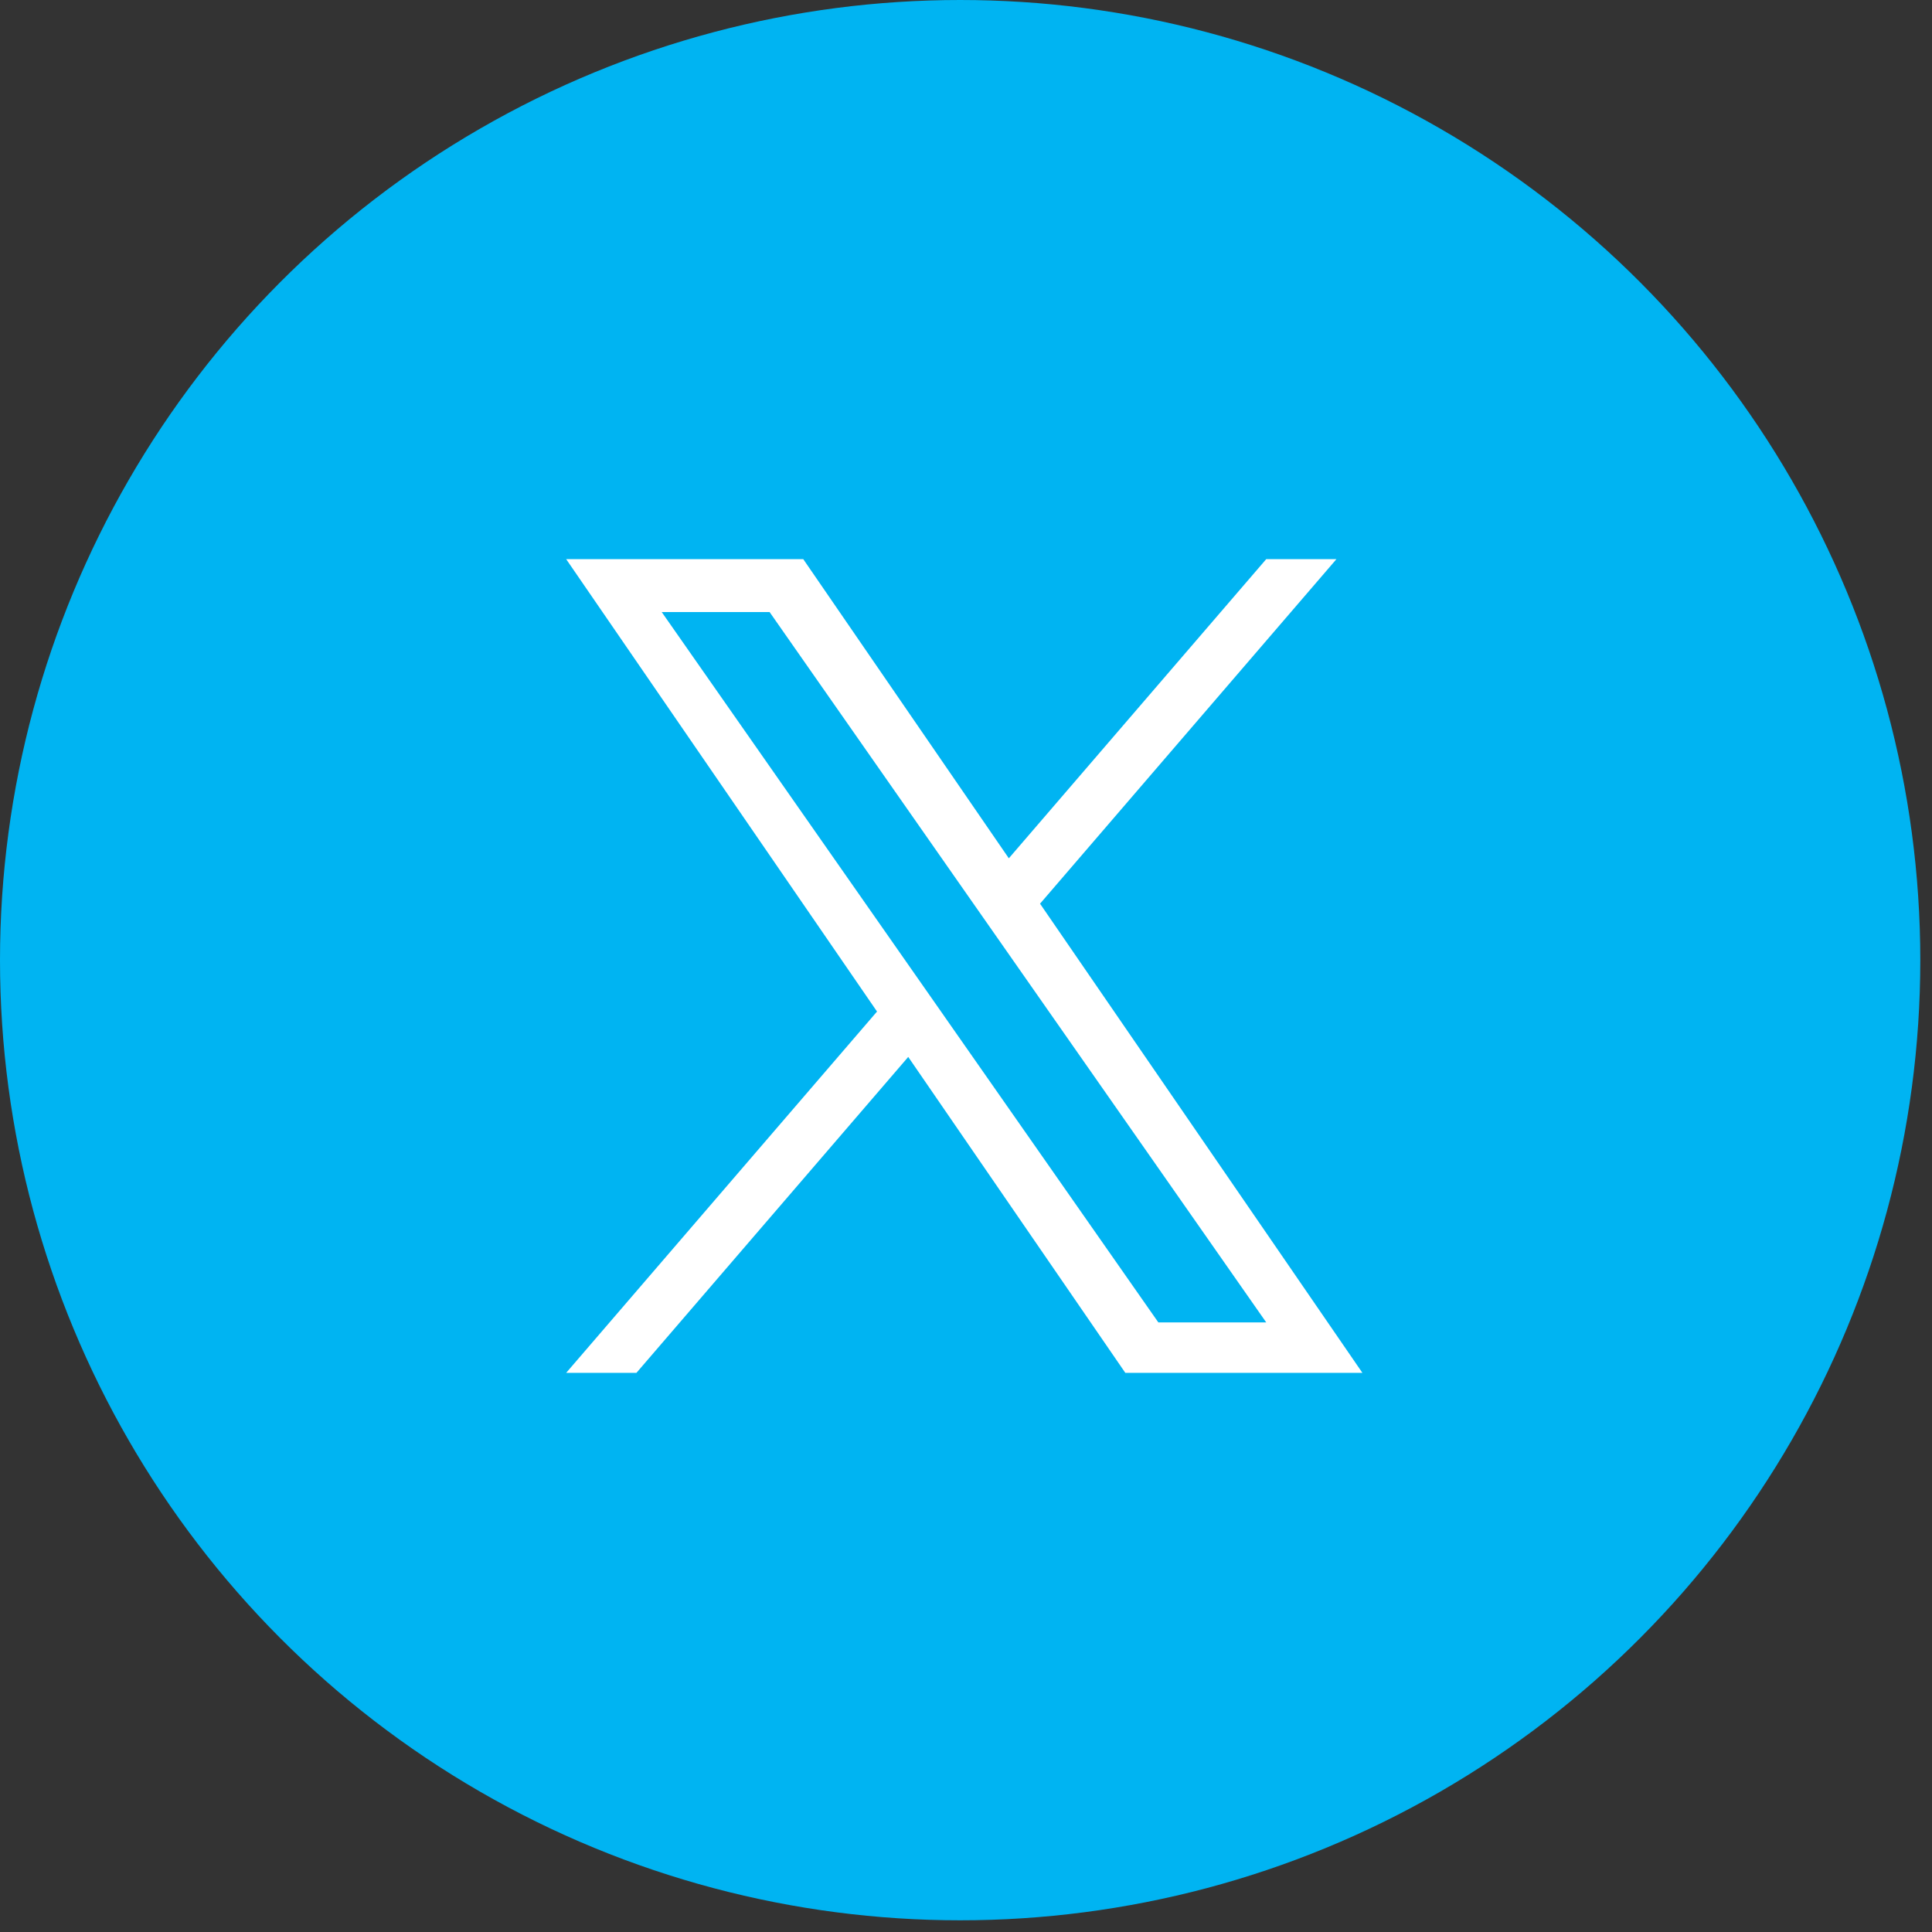
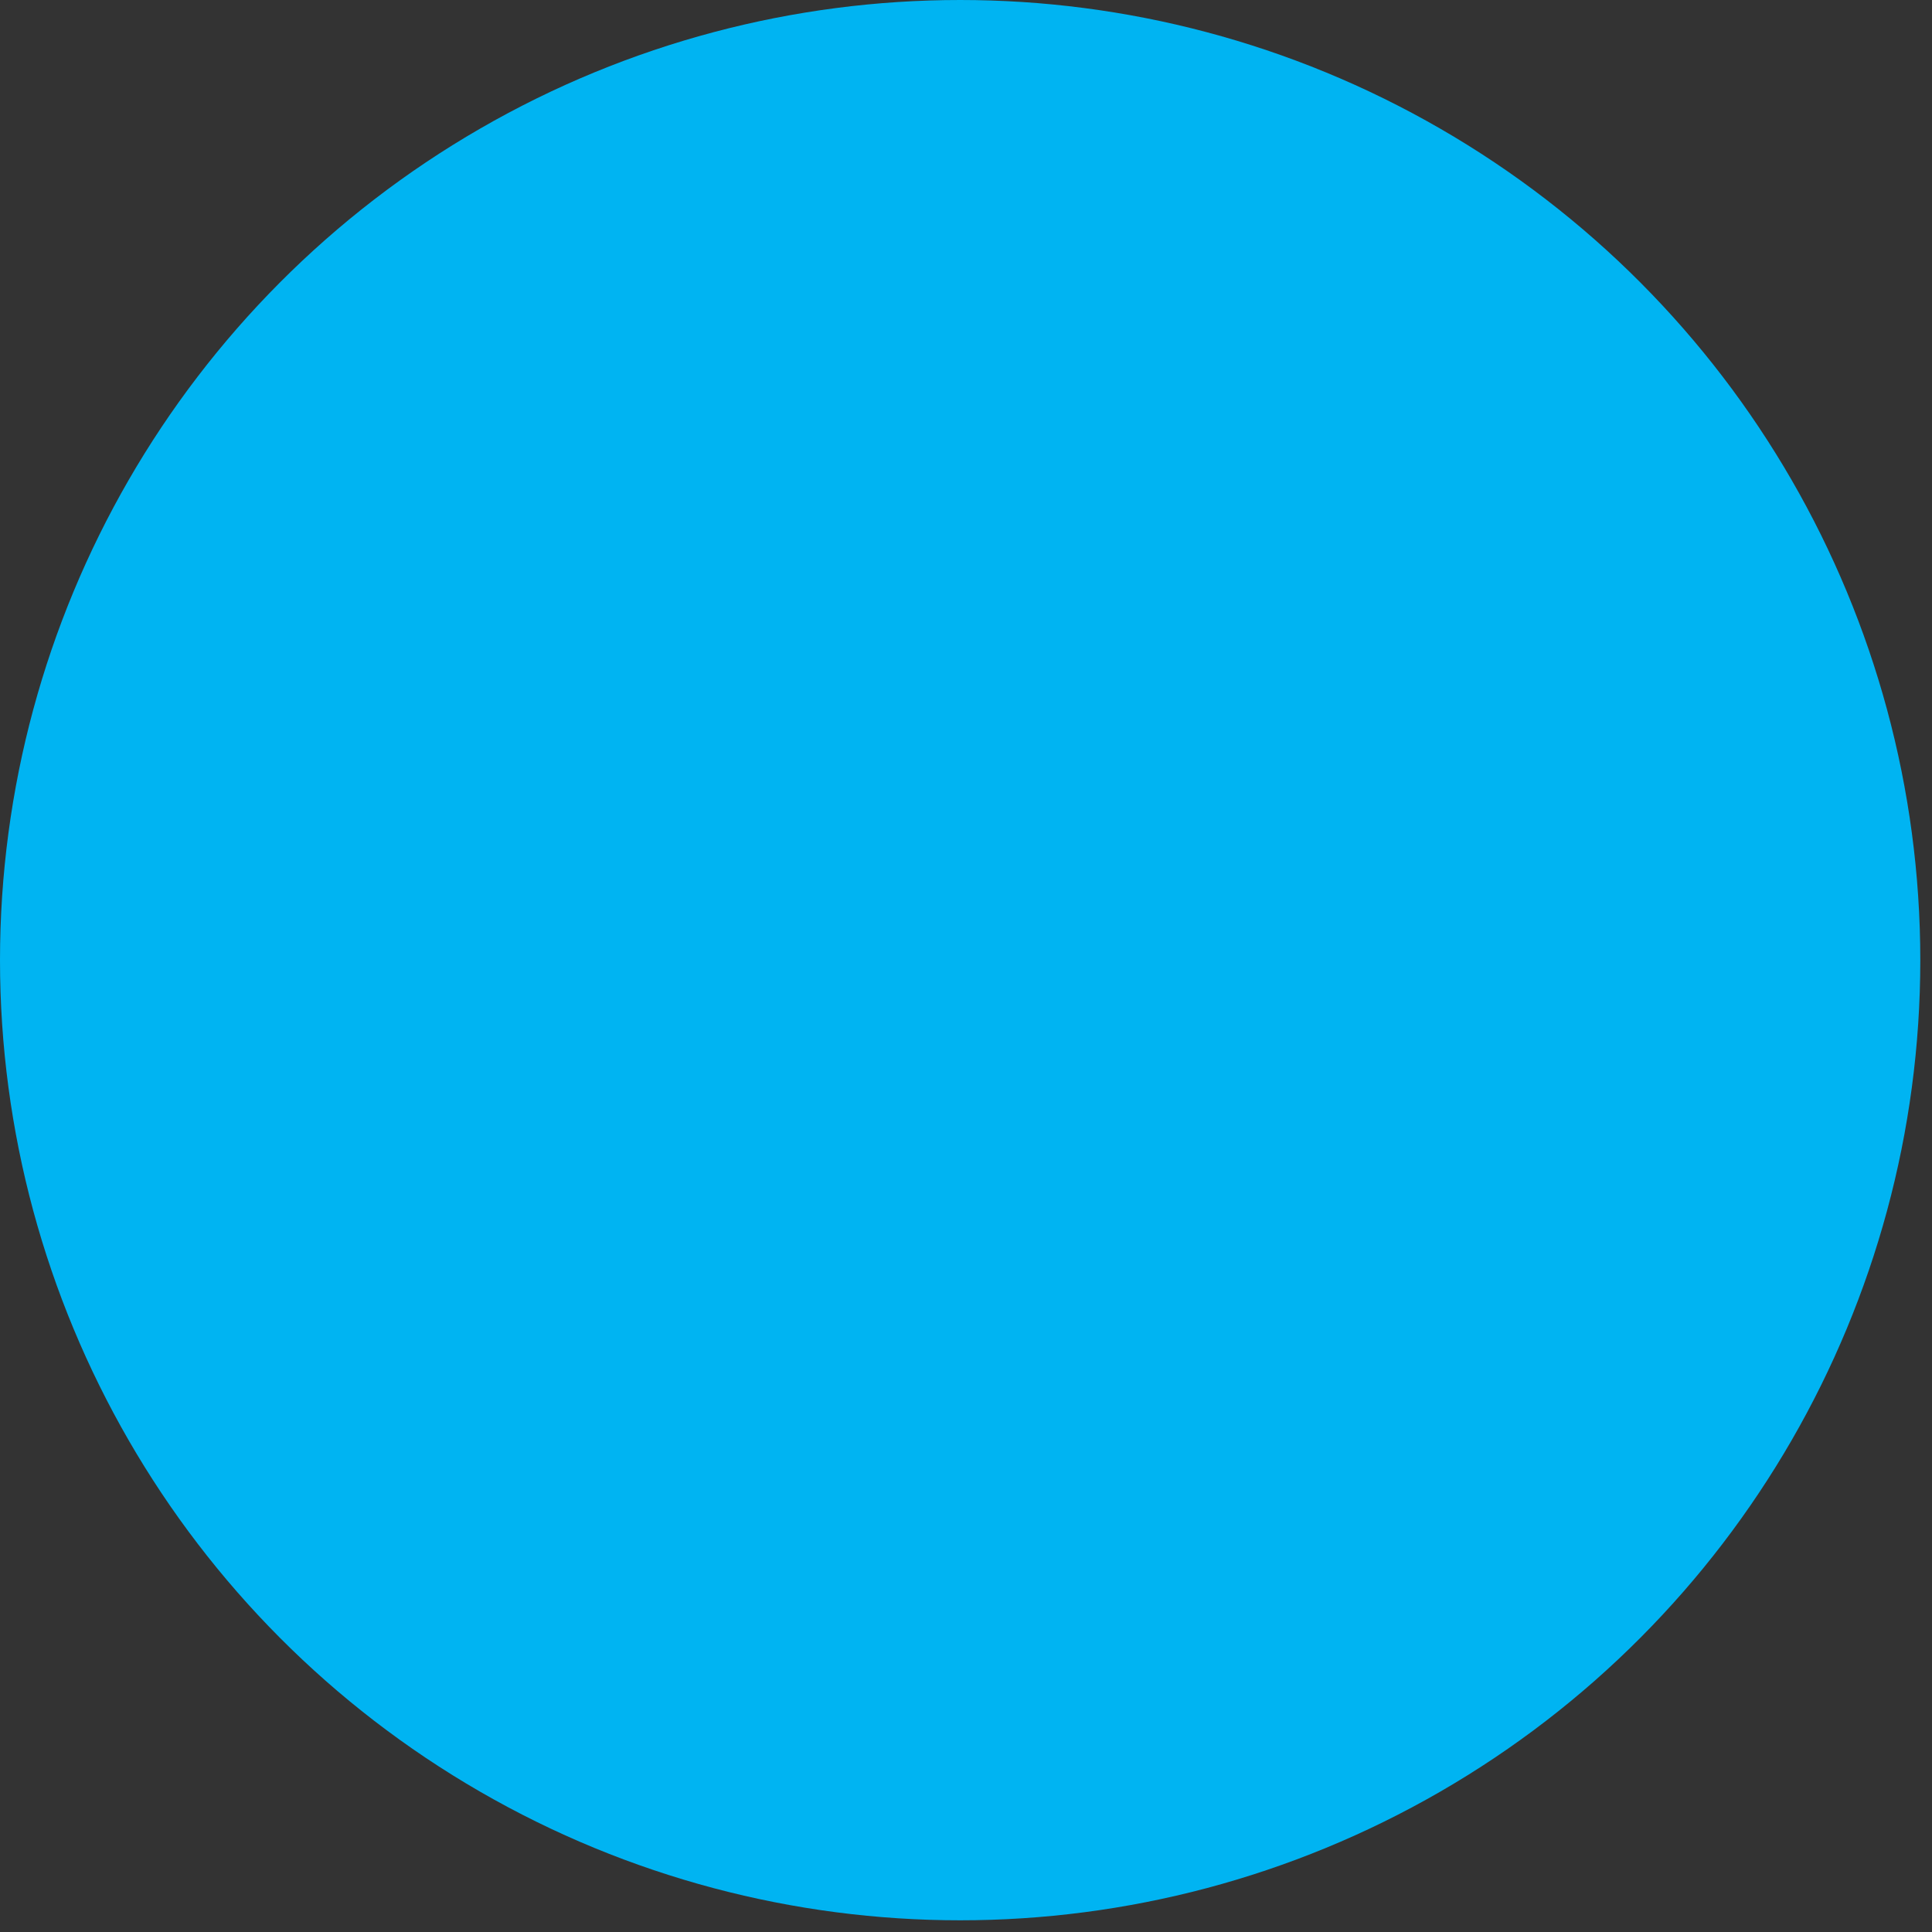
<svg xmlns="http://www.w3.org/2000/svg" id="Layer_1" data-name="Layer 1" viewBox="0 0 512 512">
  <rect x="0" y="0" width="512" height="512" fill="#333333" stroke="none" />
  <defs>
    <style>
      .cls-1 {
        fill: #00b4f2;
      }

      .cls-2 {
        fill: #fff;
      }
    </style>
  </defs>
  <circle class="cls-1" cx="254.45" cy="254.45" r="254.45" />
-   <path class="cls-2" d="m275.62,239.49l78.55-91.31h-18.61l-68.21,79.28-54.48-79.28h-62.83l82.38,119.89-82.38,95.75h18.62l72.03-83.72,57.53,83.72h62.83l-85.43-124.33h0Zm-25.5,29.64l-8.35-11.94-66.41-94.99h28.59l53.59,76.66,8.35,11.94,69.67,99.65h-28.59l-56.85-81.31h0Z" />
</svg>